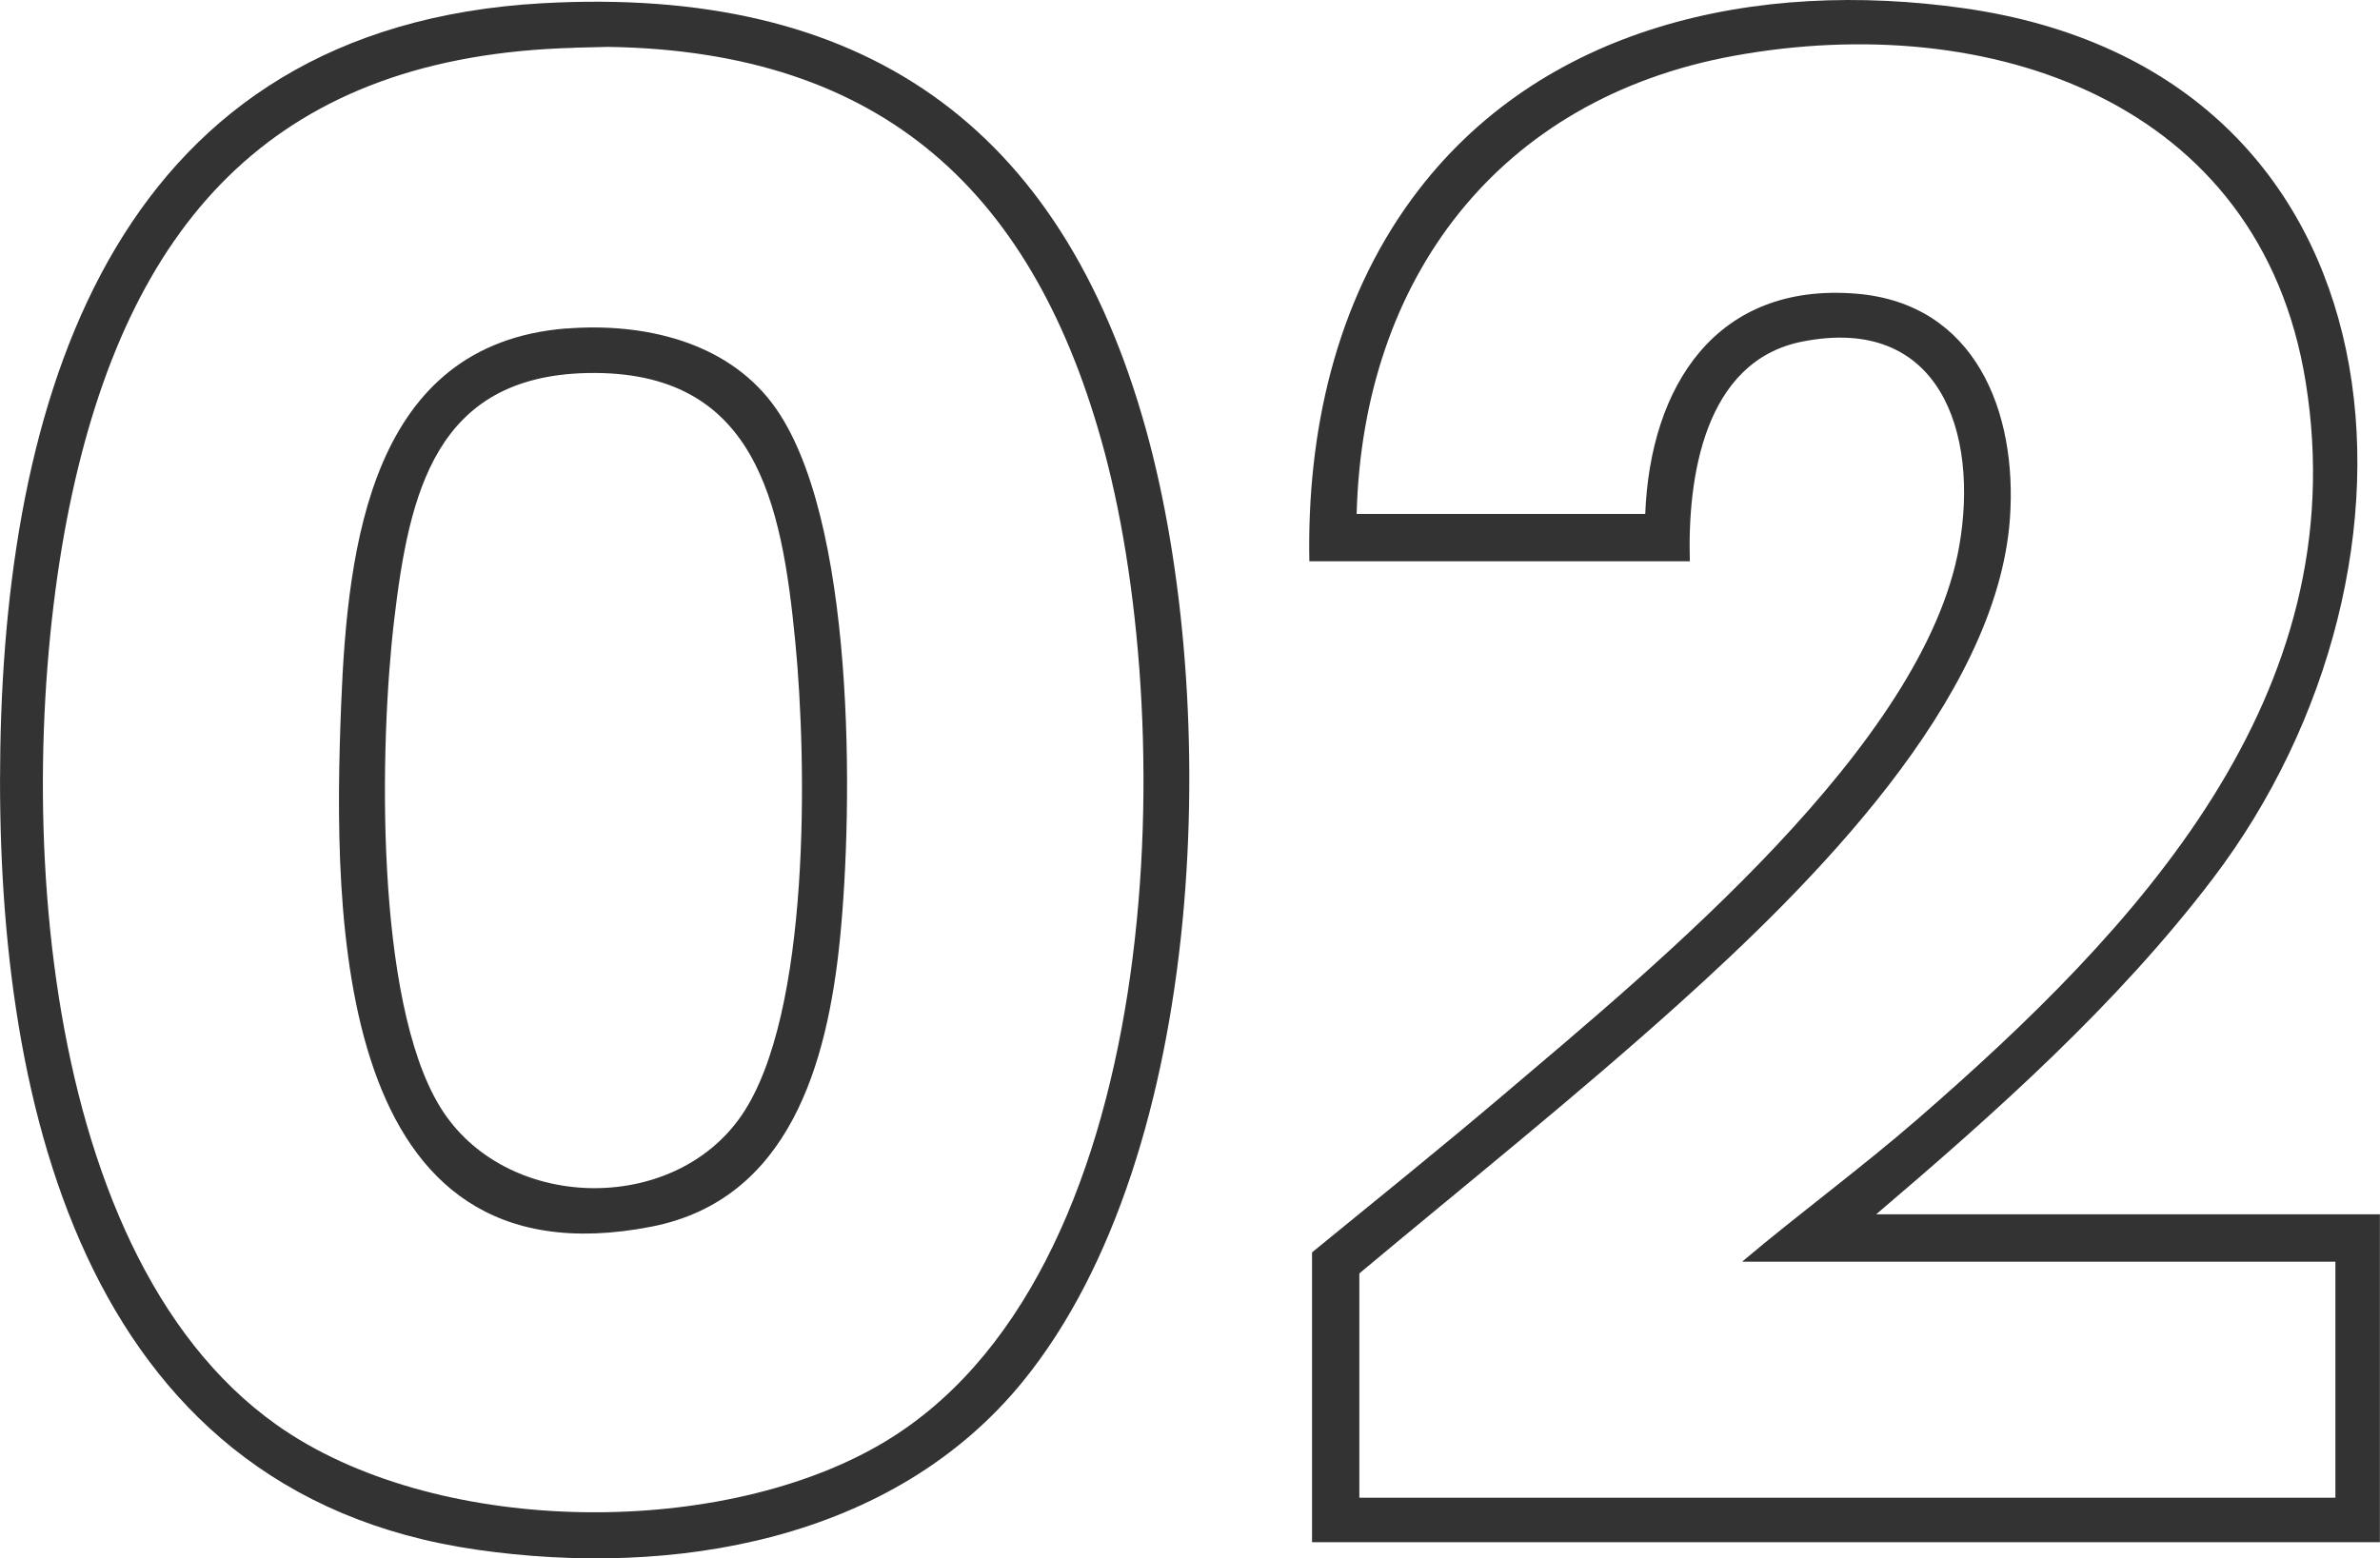
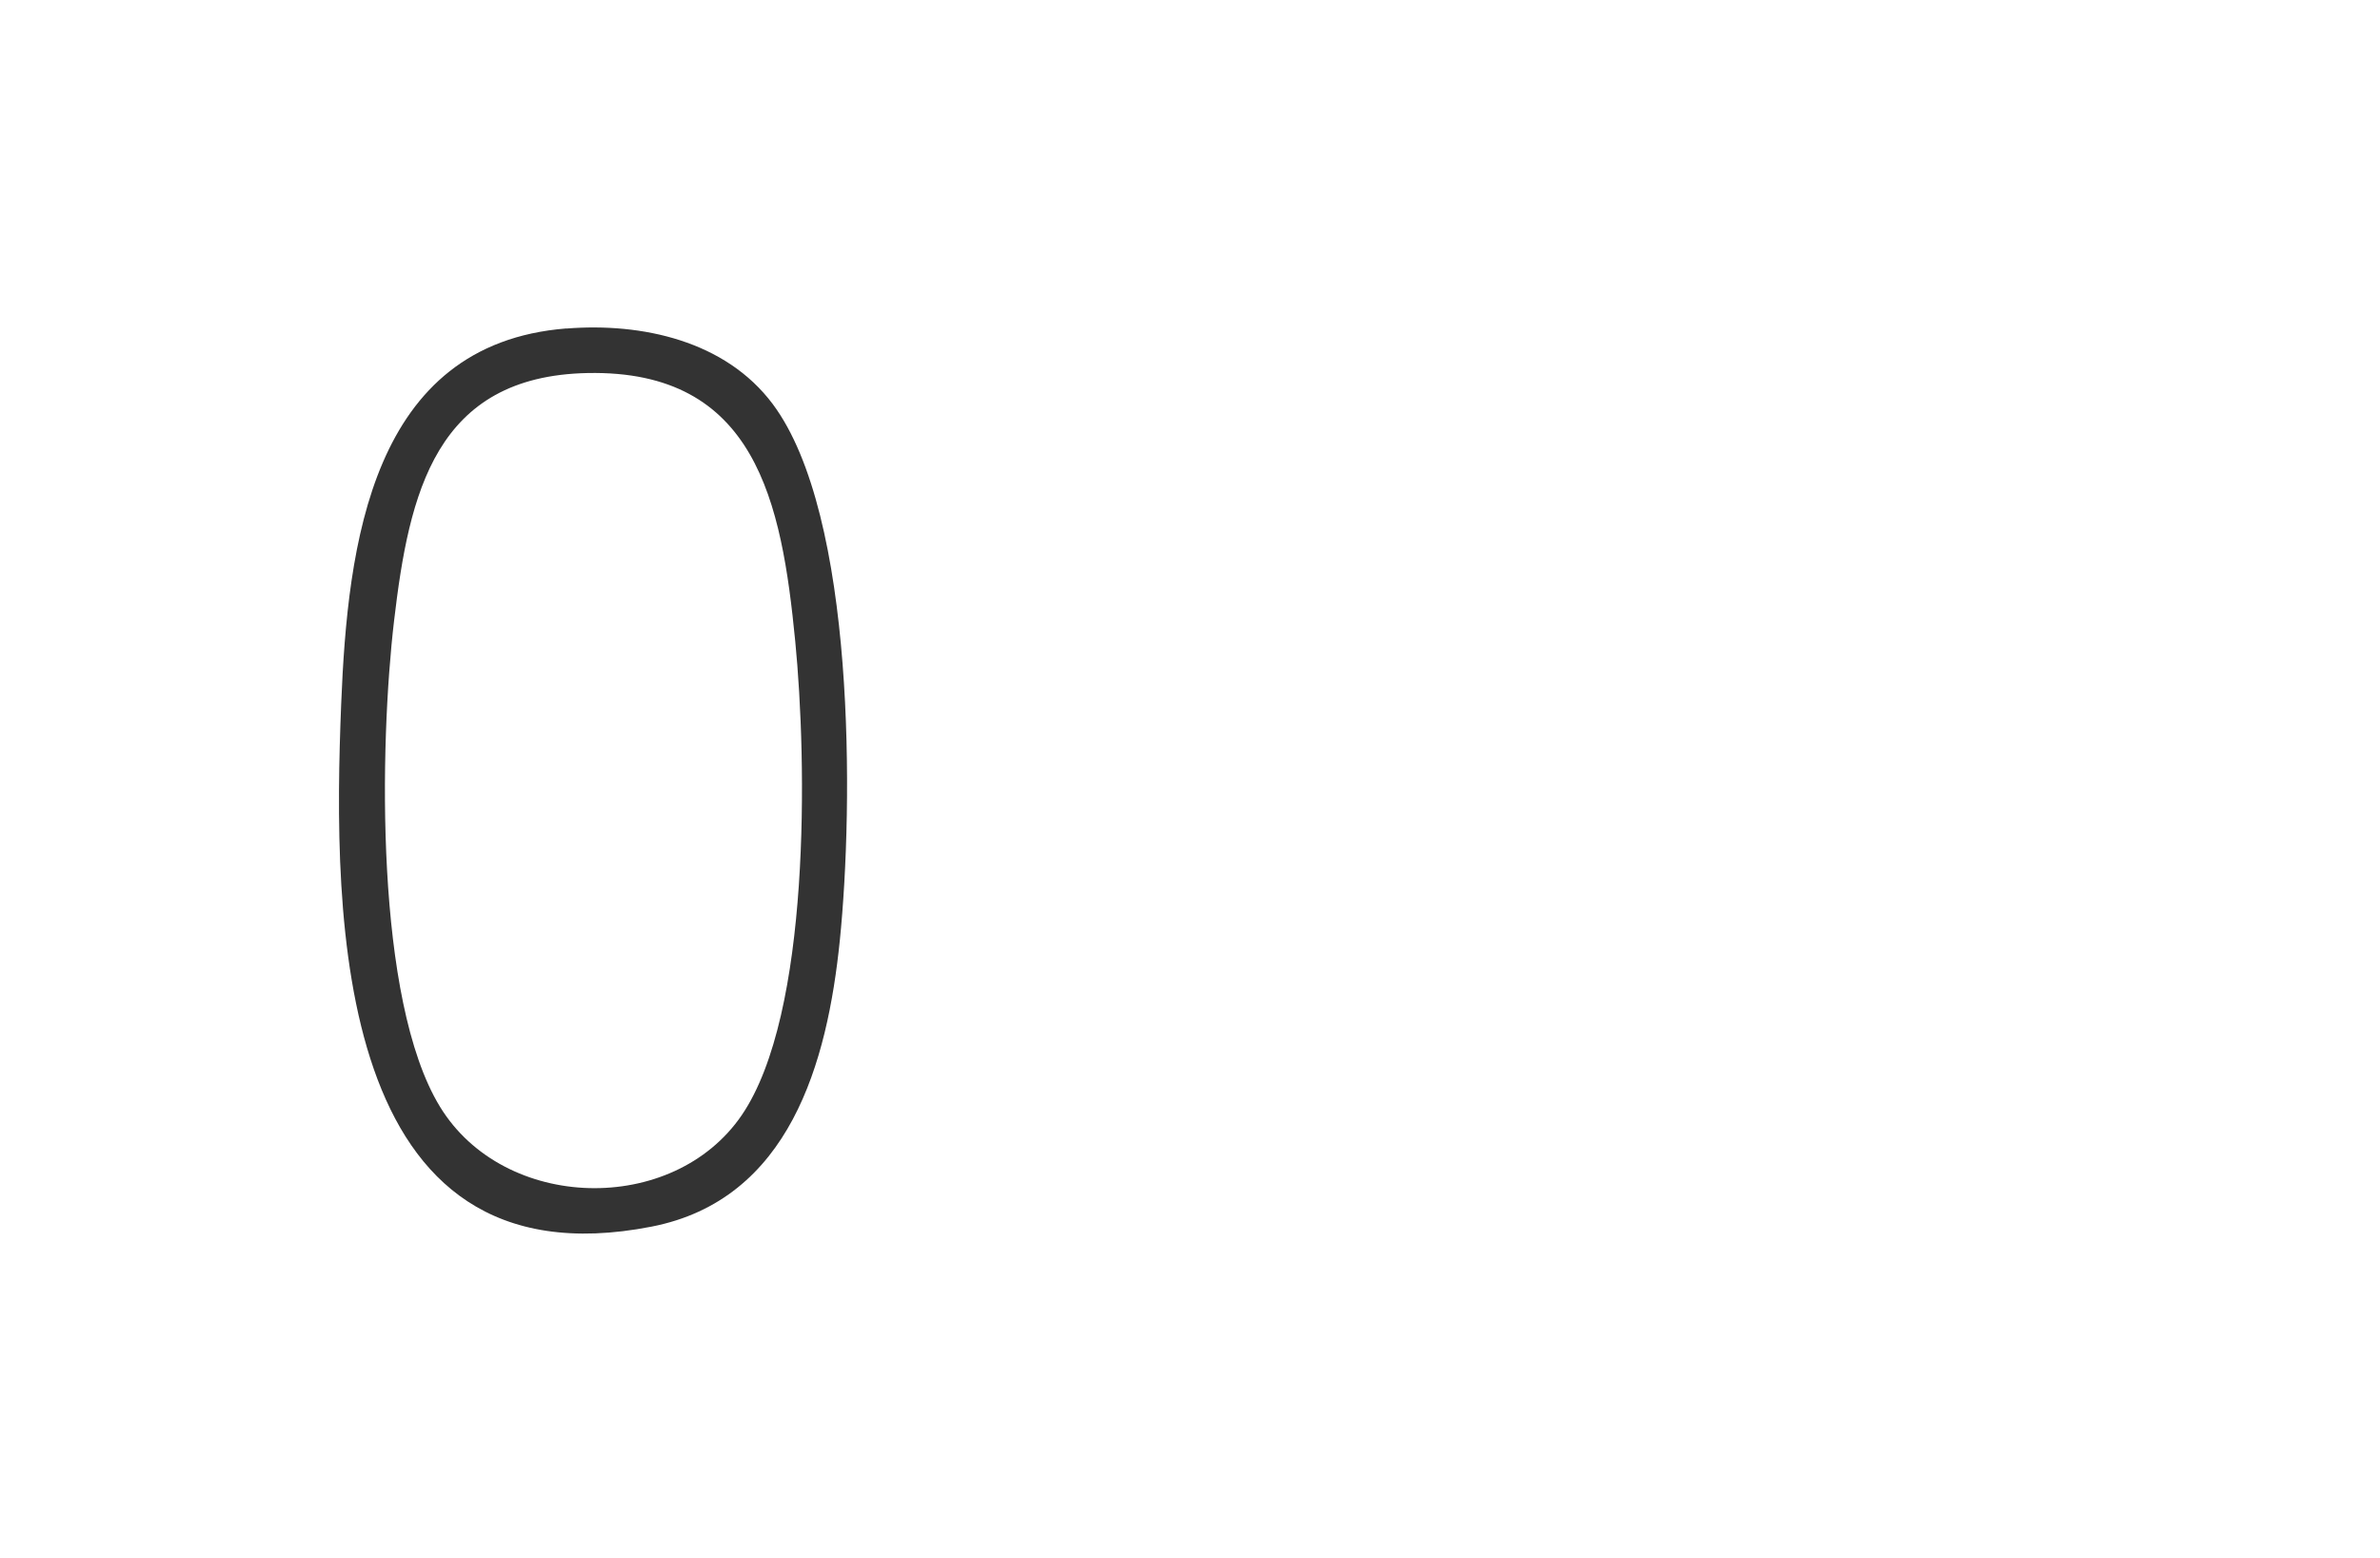
<svg xmlns="http://www.w3.org/2000/svg" id="Layer_2" data-name="Layer 2" viewBox="0 0 229.43 150.27">
  <defs>
    <style>
      .cls-1 {
        fill: #333;
      }
    </style>
  </defs>
  <g id="Layer_1-2" data-name="Layer 1">
    <g>
-       <path class="cls-1" d="M180.86,117.09h48.56v31.62h-102.94v-27.95c6.26-5.11,12.56-10.19,18.72-15.42,14.4-12.24,40.31-33.48,43.67-52.69,1.91-10.91-1.85-22.35-15.15-19.71-9.45,1.88-11.06,13.14-10.82,21.18h-36.68c-.24-12.41,2.51-24.9,9.91-34.98C148.46,2.35,169.47-2.02,189.29.79c43.43,6.14,46.89,53.83,24.04,83.91-9.21,12.12-20.94,22.57-32.48,32.4ZM167.96,121.64c5.54-4.68,11.45-9,16.95-13.78,20.97-18.23,42.23-40.65,37.36-71-4.36-27.17-30.57-35.95-55.11-31.48-22.69,4.13-35.79,21.47-36.38,44.18h27.82c.48-12.31,6.82-22.36,20.36-21.24,11.47.95,15.51,11.39,14.8,21.62-1.23,17.65-19.4,35.57-31.86,46.8-10,9-20.54,17.42-30.86,26.05v21.63h94.09v-22.76h-57.16Z" />
-       <path class="cls-1" d="M52.32.31c30.73-1.7,49.95,11.6,58.15,41.1,7.3,26.26,6.03,69.72-11.82,91.74-12.55,15.47-33.79,19-52.69,16.28C7.47,143.9-.53,105.12.03,72.21.62,36.97,11.69,2.56,52.32.31ZM55.36,4.61C26.99,5.36,12.8,20.84,6.97,47.53s-4.21,72.89,19.68,89.85c15.04,10.68,42.17,11.09,58.02,2.01,27.77-15.9,29.06-68.62,21.82-95.76-6.66-24.95-21.26-38.72-47.9-39.11l-3.22.08Z" />
      <path class="cls-1" d="M54.6,31.68c7.29-.58,15.33,1.18,19.89,7.28,8,10.71,7.79,38.7,6.47,51.7-1.2,11.8-4.83,25.02-18.16,27.62-30.65,5.99-30.74-29.67-29.91-50.4.62-15.35,2.87-34.72,21.71-36.21ZM56.63,35.97c-14.66.3-17.19,11.56-18.64,23.87-1.41,11.97-1.87,36.57,4.42,46.87,6.18,10.13,22.47,10.54,29.1.81,6.65-9.76,6.29-34.04,5.15-45.69-1.31-13.38-3.76-26.19-20.03-25.86Z" />
    </g>
  </g>
</svg>